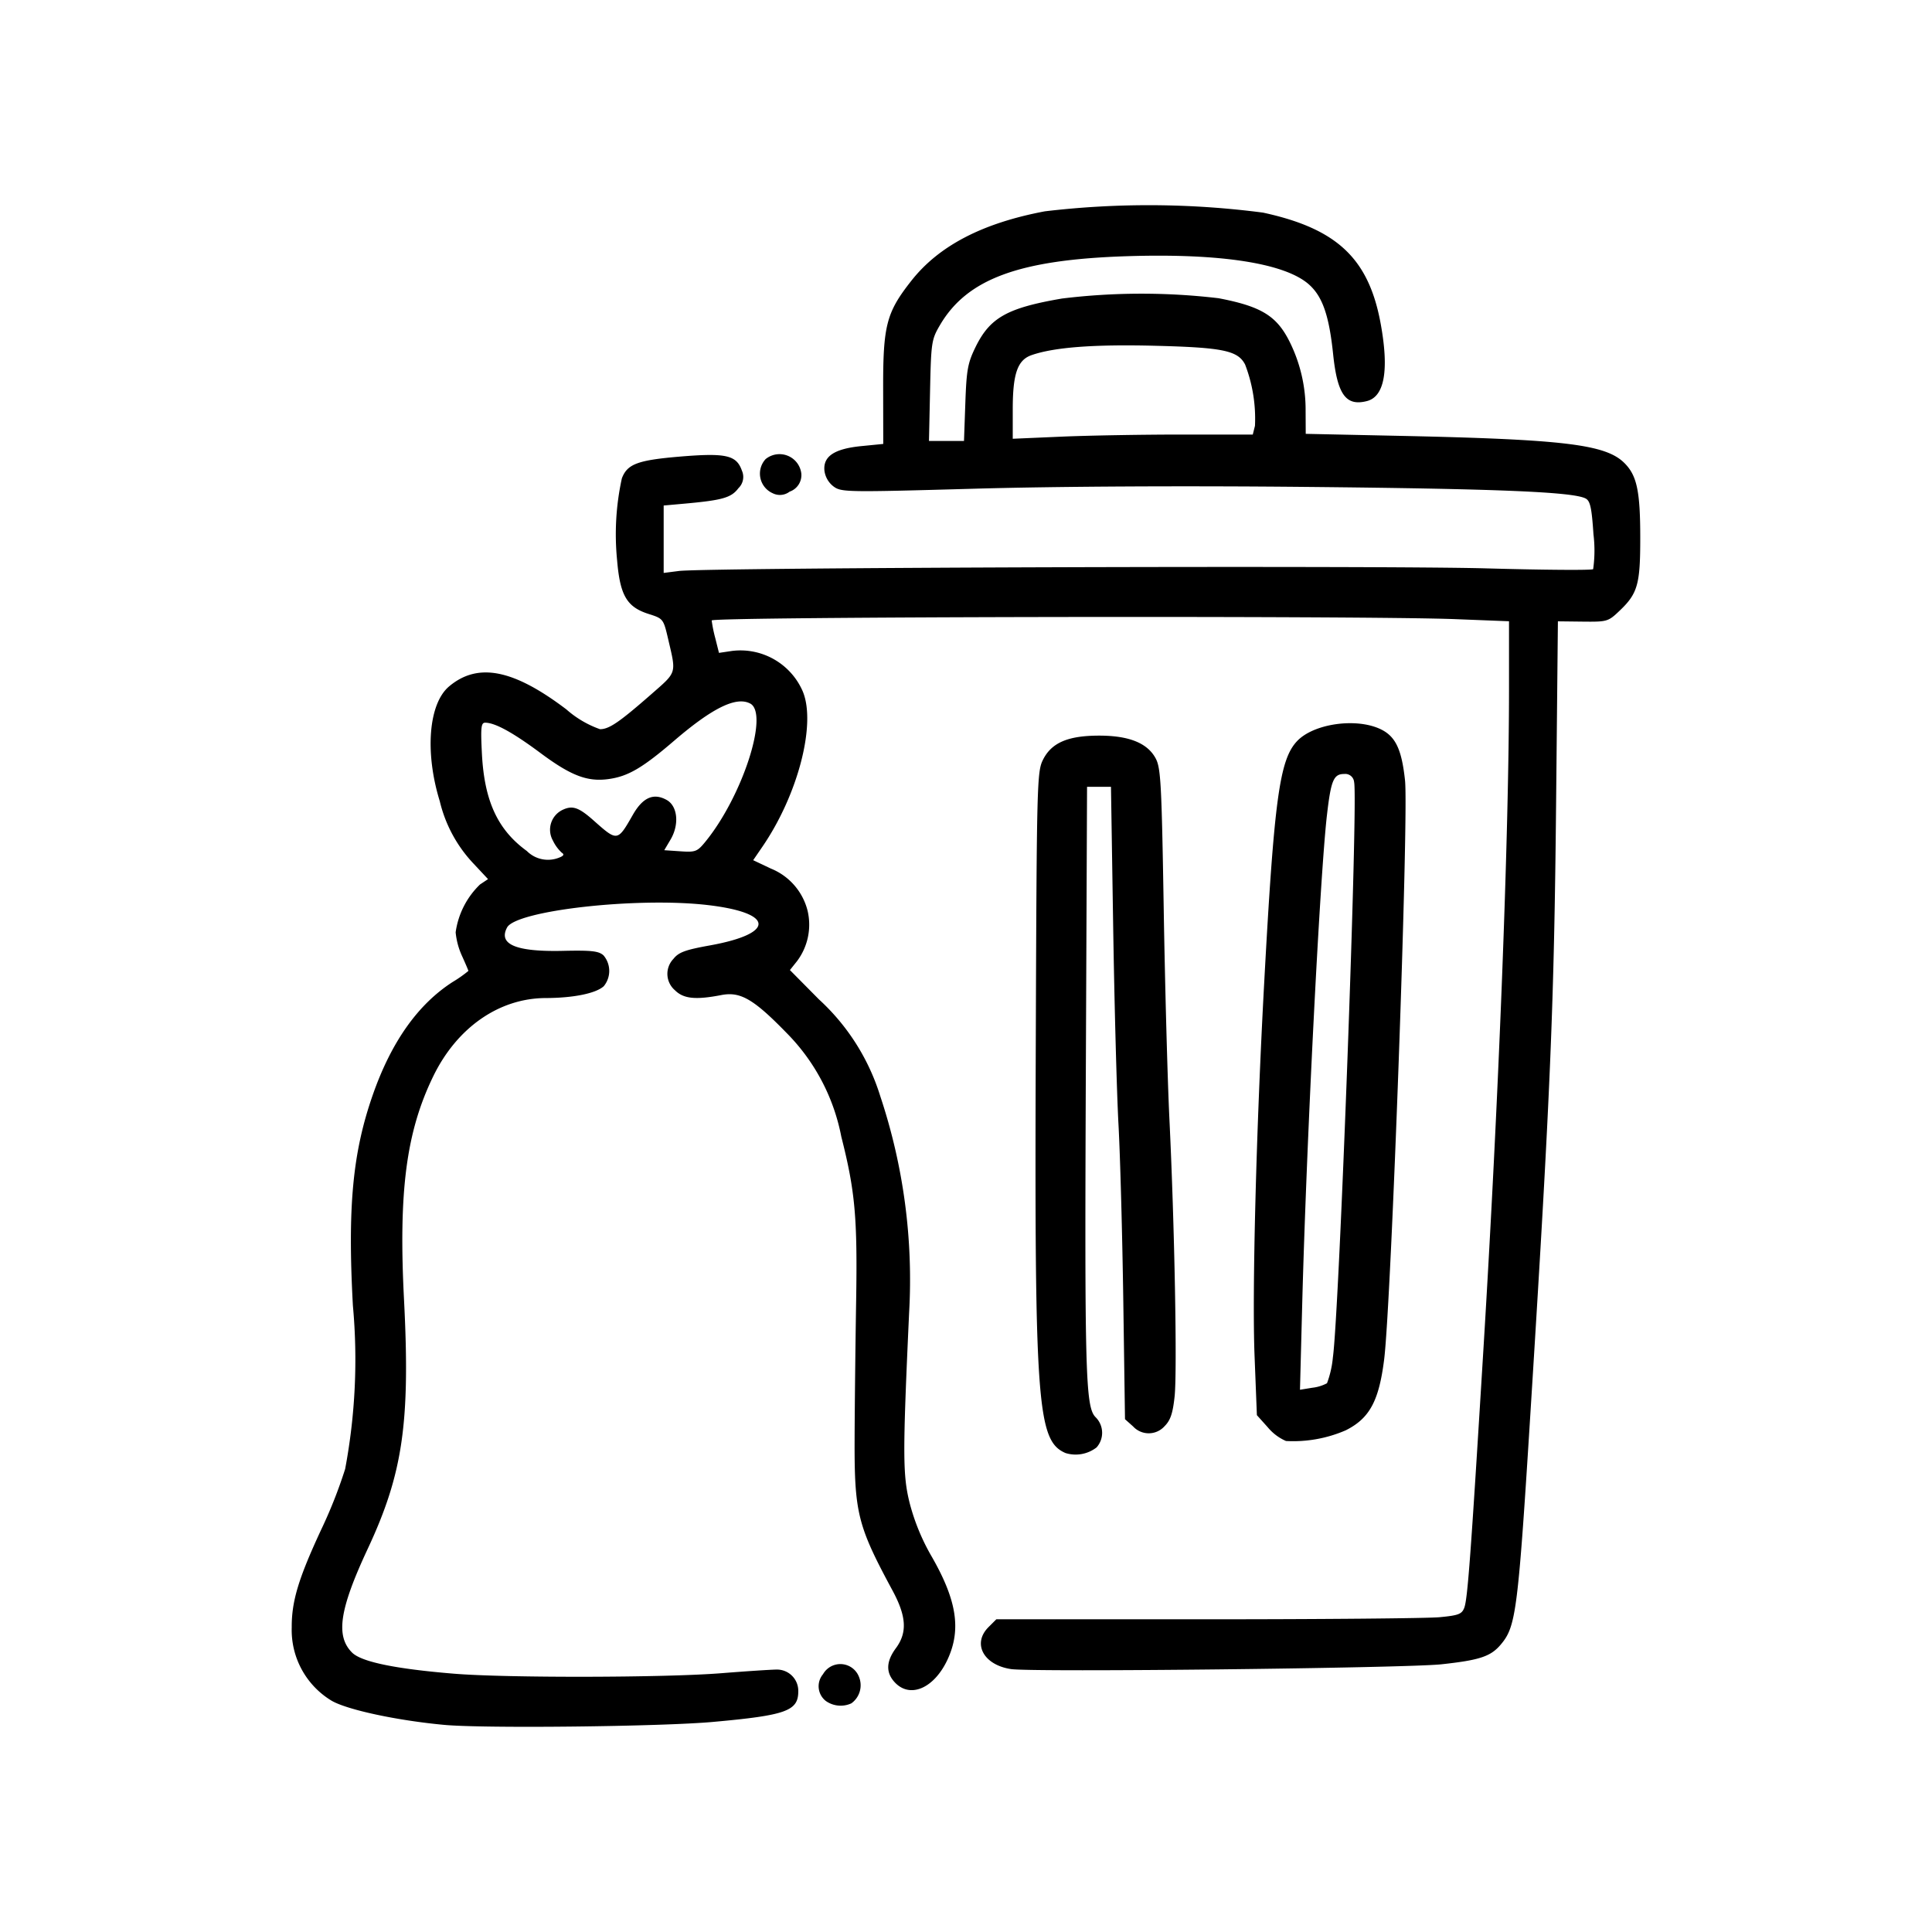
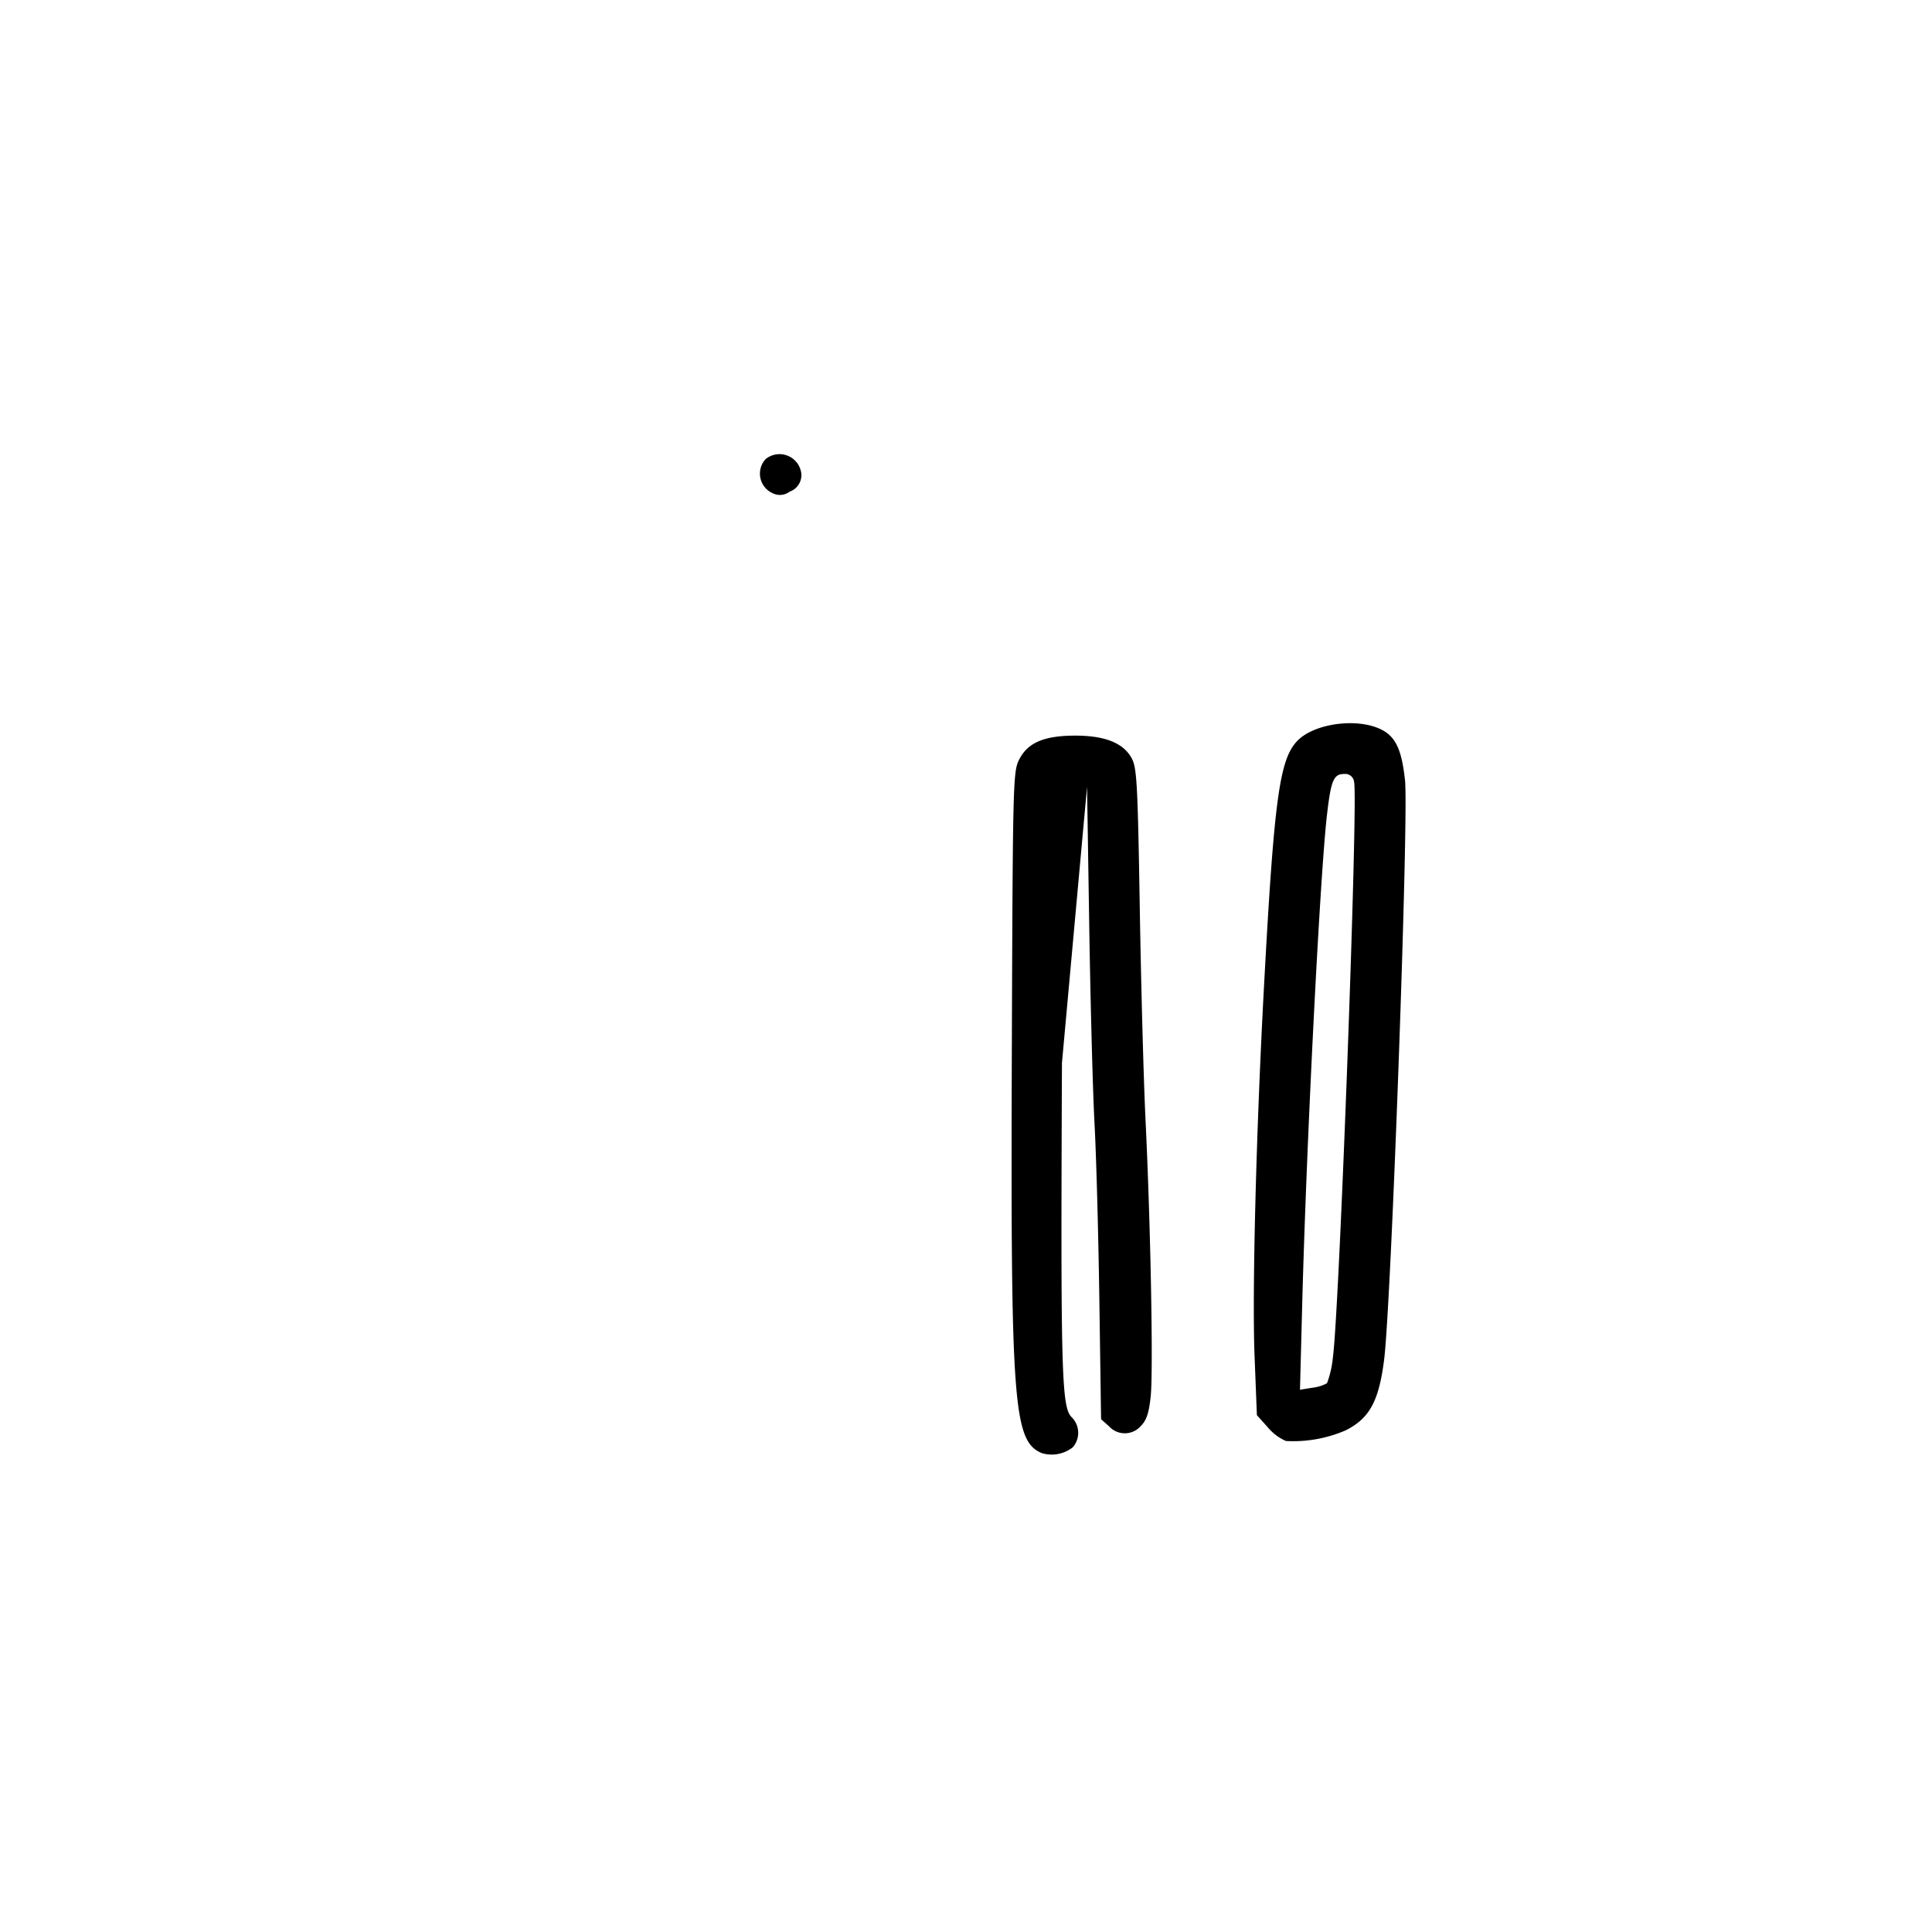
<svg xmlns="http://www.w3.org/2000/svg" width="128" height="128" viewBox="0 0 128 128">
  <title>Artboard 17</title>
  <g>
    <path d="M84,94.57a3.242,3.242,0,0,0,1.2.9,8.751,8.751,0,0,0,3.965-.711c1.573-.794,2.191-1.936,2.537-4.68.472-3.749,1.636-36.019,1.384-38.377-.224-2.093-.642-2.948-1.673-3.417-1.63-.739-4.394-.329-5.474.812-1.169,1.234-1.522,3.828-2.186,16.075-.526,9.688-.8,20.4-.637,24.611l.156,3.975Zm2.273-8.095c.276-10.595,1.175-28.391,1.637-32.438.269-2.344.441-2.759,1.149-2.759a.588.588,0,0,1,.654.537c.274,1.095-.98,35.112-1.406,38.113a6.564,6.564,0,0,1-.39,1.715,2.711,2.711,0,0,1-.981.3l-.809.132Z" />
-     <path d="M54.527,110.92a1.238,1.238,0,0,0,.188,1.775,1.7,1.7,0,0,0,1.689.156,1.474,1.474,0,0,0,.5-1.769A1.321,1.321,0,0,0,54.527,110.92Z" />
-     <path d="M72.02,52.127h1.585l.146,9.282c.08,5.1.238,11,.352,13.1s.256,7.351.318,11.668l.113,7.849.536.478a1.407,1.407,0,0,0,2.093-.023c.383-.384.538-.844.658-1.963.177-1.635,0-11.316-.347-18.434-.122-2.566-.292-8.819-.375-13.9-.137-8.258-.193-9.3-.531-9.935-.544-1.019-1.767-1.512-3.743-1.512-2.072,0-3.165.471-3.729,1.608-.392.789-.412,1.558-.473,18.855-.088,23.845.089,26.261,1.974,27.069a2.267,2.267,0,0,0,2.054-.374,1.455,1.455,0,0,0-.063-2c-.676-.675-.734-2.834-.646-23.471Z" />
-     <path d="M92.767,28.877l-6.259-.134L86.5,27.224a10.109,10.109,0,0,0-1.061-4.586c-.854-1.711-1.878-2.339-4.706-2.88a43.457,43.457,0,0,0-10.37.02c-3.63.622-4.775,1.265-5.729,3.212-.519,1.062-.6,1.507-.678,3.715l-.089,2.51h-2.32l.072-3.342c.068-3.2.1-3.383.654-4.331,1.8-3.07,5.25-4.34,12.393-4.568,6.185-.2,10.45.462,12.044,1.862.906.8,1.346,2.057,1.614,4.638.278,2.664.845,3.452,2.231,3.1,1.166-.291,1.48-2.019.926-5.087-.784-4.345-2.88-6.333-7.8-7.4A58.511,58.511,0,0,0,69.229,14c-4.132.777-7.025,2.281-8.849,4.6-1.655,2.1-1.877,2.952-1.869,7.161l.007,3.651-1.446.143c-1.793.177-2.546.677-2.451,1.628a1.563,1.563,0,0,0,.6,1.044c.519.385.842.39,9.335.151,5.484-.154,13.79-.2,22.056-.118,12.661.124,17.626.33,18.443.768.3.162.4.61.516,2.37a8.78,8.78,0,0,1-.021,2.311c-.089.078-3.265.054-7.057-.052-7.135-.2-51.733-.056-53.515.172l-1.008.129V33.492l1.432-.129c2.47-.224,3.053-.392,3.52-1.019a1.027,1.027,0,0,0,.23-1.166C48.793,30.155,48.1,30,45.1,30.246c-2.852.238-3.537.492-3.9,1.446a17.353,17.353,0,0,0-.314,5.439c.194,2.313.643,3.083,2.071,3.54.992.317.995.321,1.317,1.7.534,2.286.583,2.127-1.121,3.62-2.136,1.87-2.8,2.32-3.4,2.32A6.766,6.766,0,0,1,37.524,47c-3.515-2.665-5.866-3.126-7.771-1.523-1.356,1.141-1.618,4.359-.618,7.6a9.072,9.072,0,0,0,2.249,4.152l.95,1.015L31.8,58.6a5.444,5.444,0,0,0-1.612,3.168,4.865,4.865,0,0,0,.424,1.572c.231.508.42.953.42.986A8.293,8.293,0,0,1,30,65.052q-3.459,2.218-5.3,7.481c-1.337,3.823-1.677,7.431-1.32,13.962a39.219,39.219,0,0,1-.513,10.83,31.666,31.666,0,0,1-1.589,4.021c-1.5,3.225-1.96,4.741-1.95,6.468a5.468,5.468,0,0,0,2.645,4.865c1.033.6,4.337,1.311,7.472,1.6h0c2.646.243,14.4.114,17.821-.2,4.818-.436,5.622-.725,5.622-2.021a1.411,1.411,0,0,0-1.43-1.445c-.322,0-1.97.106-3.662.241-3.758.3-14.237.319-17.715.033-3.9-.32-6.141-.786-6.756-1.4-1.1-1.1-.835-2.865,1.043-6.884,2.324-4.974,2.815-8.356,2.4-16.48-.371-7.191.147-11.147,1.942-14.829,1.572-3.223,4.361-5.161,7.443-5.171,1.841-.005,3.321-.307,3.846-.782a1.592,1.592,0,0,0-.014-2.044c-.321-.29-.795-.343-2.7-.3-3.1.069-4.288-.429-3.689-1.549s8.557-2.025,13.243-1.491c4.473.51,4.567,1.892.184,2.681-1.63.294-2.062.454-2.407.891a1.429,1.429,0,0,0,.1,2.077c.568.567,1.364.65,3.082.318,1.255-.241,2.133.269,4.311,2.507A13.333,13.333,0,0,1,55.737,75.3c.921,3.632,1.077,5.374.983,10.985-.047,2.859-.093,6.916-.1,9.016-.018,4.938.189,5.772,2.513,10.077.923,1.711.986,2.784.222,3.819-.653.884-.675,1.622-.069,2.267,1.014,1.08,2.6.393,3.488-1.508.931-2,.617-3.967-1.107-6.934a14.212,14.212,0,0,1-1.388-3.395c-.475-1.879-.481-3.184-.049-12.631a38.441,38.441,0,0,0-1.909-14.369,14.507,14.507,0,0,0-4.067-6.418l-1.92-1.94.471-.59a4.025,4.025,0,0,0,.7-3.339,4.08,4.08,0,0,0-2.429-2.793L49.9,56.99l.612-.894c2.356-3.437,3.574-8.128,2.674-10.287a4.5,4.5,0,0,0-4.68-2.684l-.872.13-.241-.962a9.227,9.227,0,0,1-.242-1.186c0-.253,43.156-.327,49.29-.086l3.535.139V45.6c0,9.675-.678,27.186-1.7,43.862-.837,13.673-1.045,16.479-1.264,17.057-.161.421-.383.506-1.635.625-.8.075-7.731.138-15.408.138l-13.959,0-.52.52c-1.089,1.09-.329,2.506,1.492,2.779,1.441.216,26.131-.06,28.523-.318,2.528-.273,3.261-.518,3.926-1.308,1.026-1.219,1.141-2.143,2.024-16.3,1.264-20.218,1.509-26.116,1.64-39.379l.12-12.111,1.655.019c1.613.017,1.676,0,2.436-.725,1.194-1.137,1.367-1.744,1.365-4.82,0-3.094-.22-4.133-1.045-4.957C106.393,29.443,103.648,29.11,92.767,28.877Zm-9.622-.665L83,28.79H78.264c-2.6,0-6.183.063-7.952.14l-3.215.139V27.12c0-2.358.314-3.268,1.247-3.592,1.49-.52,4.123-.721,8.128-.621,4.549.112,5.54.318,6.019,1.243A10.008,10.008,0,0,1,83.145,28.212Zm-33.44,18.4c1.264.678-.537,6.2-3,9.189-.511.62-.641.669-1.626.6l-1.07-.073.42-.71c.588-1,.467-2.212-.259-2.618-.867-.485-1.583-.17-2.242.983-1.016,1.779-1.021,1.779-2.589.386-.982-.872-1.395-1.02-2.037-.727a1.459,1.459,0,0,0-.668,2.053,2.613,2.613,0,0,0,.587.8c.175.108.126.206-.158.317a1.977,1.977,0,0,1-2.16-.432c-1.928-1.4-2.812-3.308-2.974-6.432-.09-1.751-.057-2.068.215-2.068.652,0,1.836.65,3.651,2,2.023,1.508,3.115,1.928,4.516,1.736,1.3-.178,2.249-.732,4.378-2.562C47.213,46.891,48.788,46.123,49.705,46.613Z" />
+     <path d="M72.02,52.127l.146,9.282c.08,5.1.238,11,.352,13.1s.256,7.351.318,11.668l.113,7.849.536.478a1.407,1.407,0,0,0,2.093-.023c.383-.384.538-.844.658-1.963.177-1.635,0-11.316-.347-18.434-.122-2.566-.292-8.819-.375-13.9-.137-8.258-.193-9.3-.531-9.935-.544-1.019-1.767-1.512-3.743-1.512-2.072,0-3.165.471-3.729,1.608-.392.789-.412,1.558-.473,18.855-.088,23.845.089,26.261,1.974,27.069a2.267,2.267,0,0,0,2.054-.374,1.455,1.455,0,0,0-.063-2c-.676-.675-.734-2.834-.646-23.471Z" />
    <path d="M50.725,30.415a1.42,1.42,0,0,0,.46,2.259,1.059,1.059,0,0,0,1.128-.1,1.159,1.159,0,0,0,.778-1.188A1.456,1.456,0,0,0,50.725,30.415Z" />
  </g>
</svg>